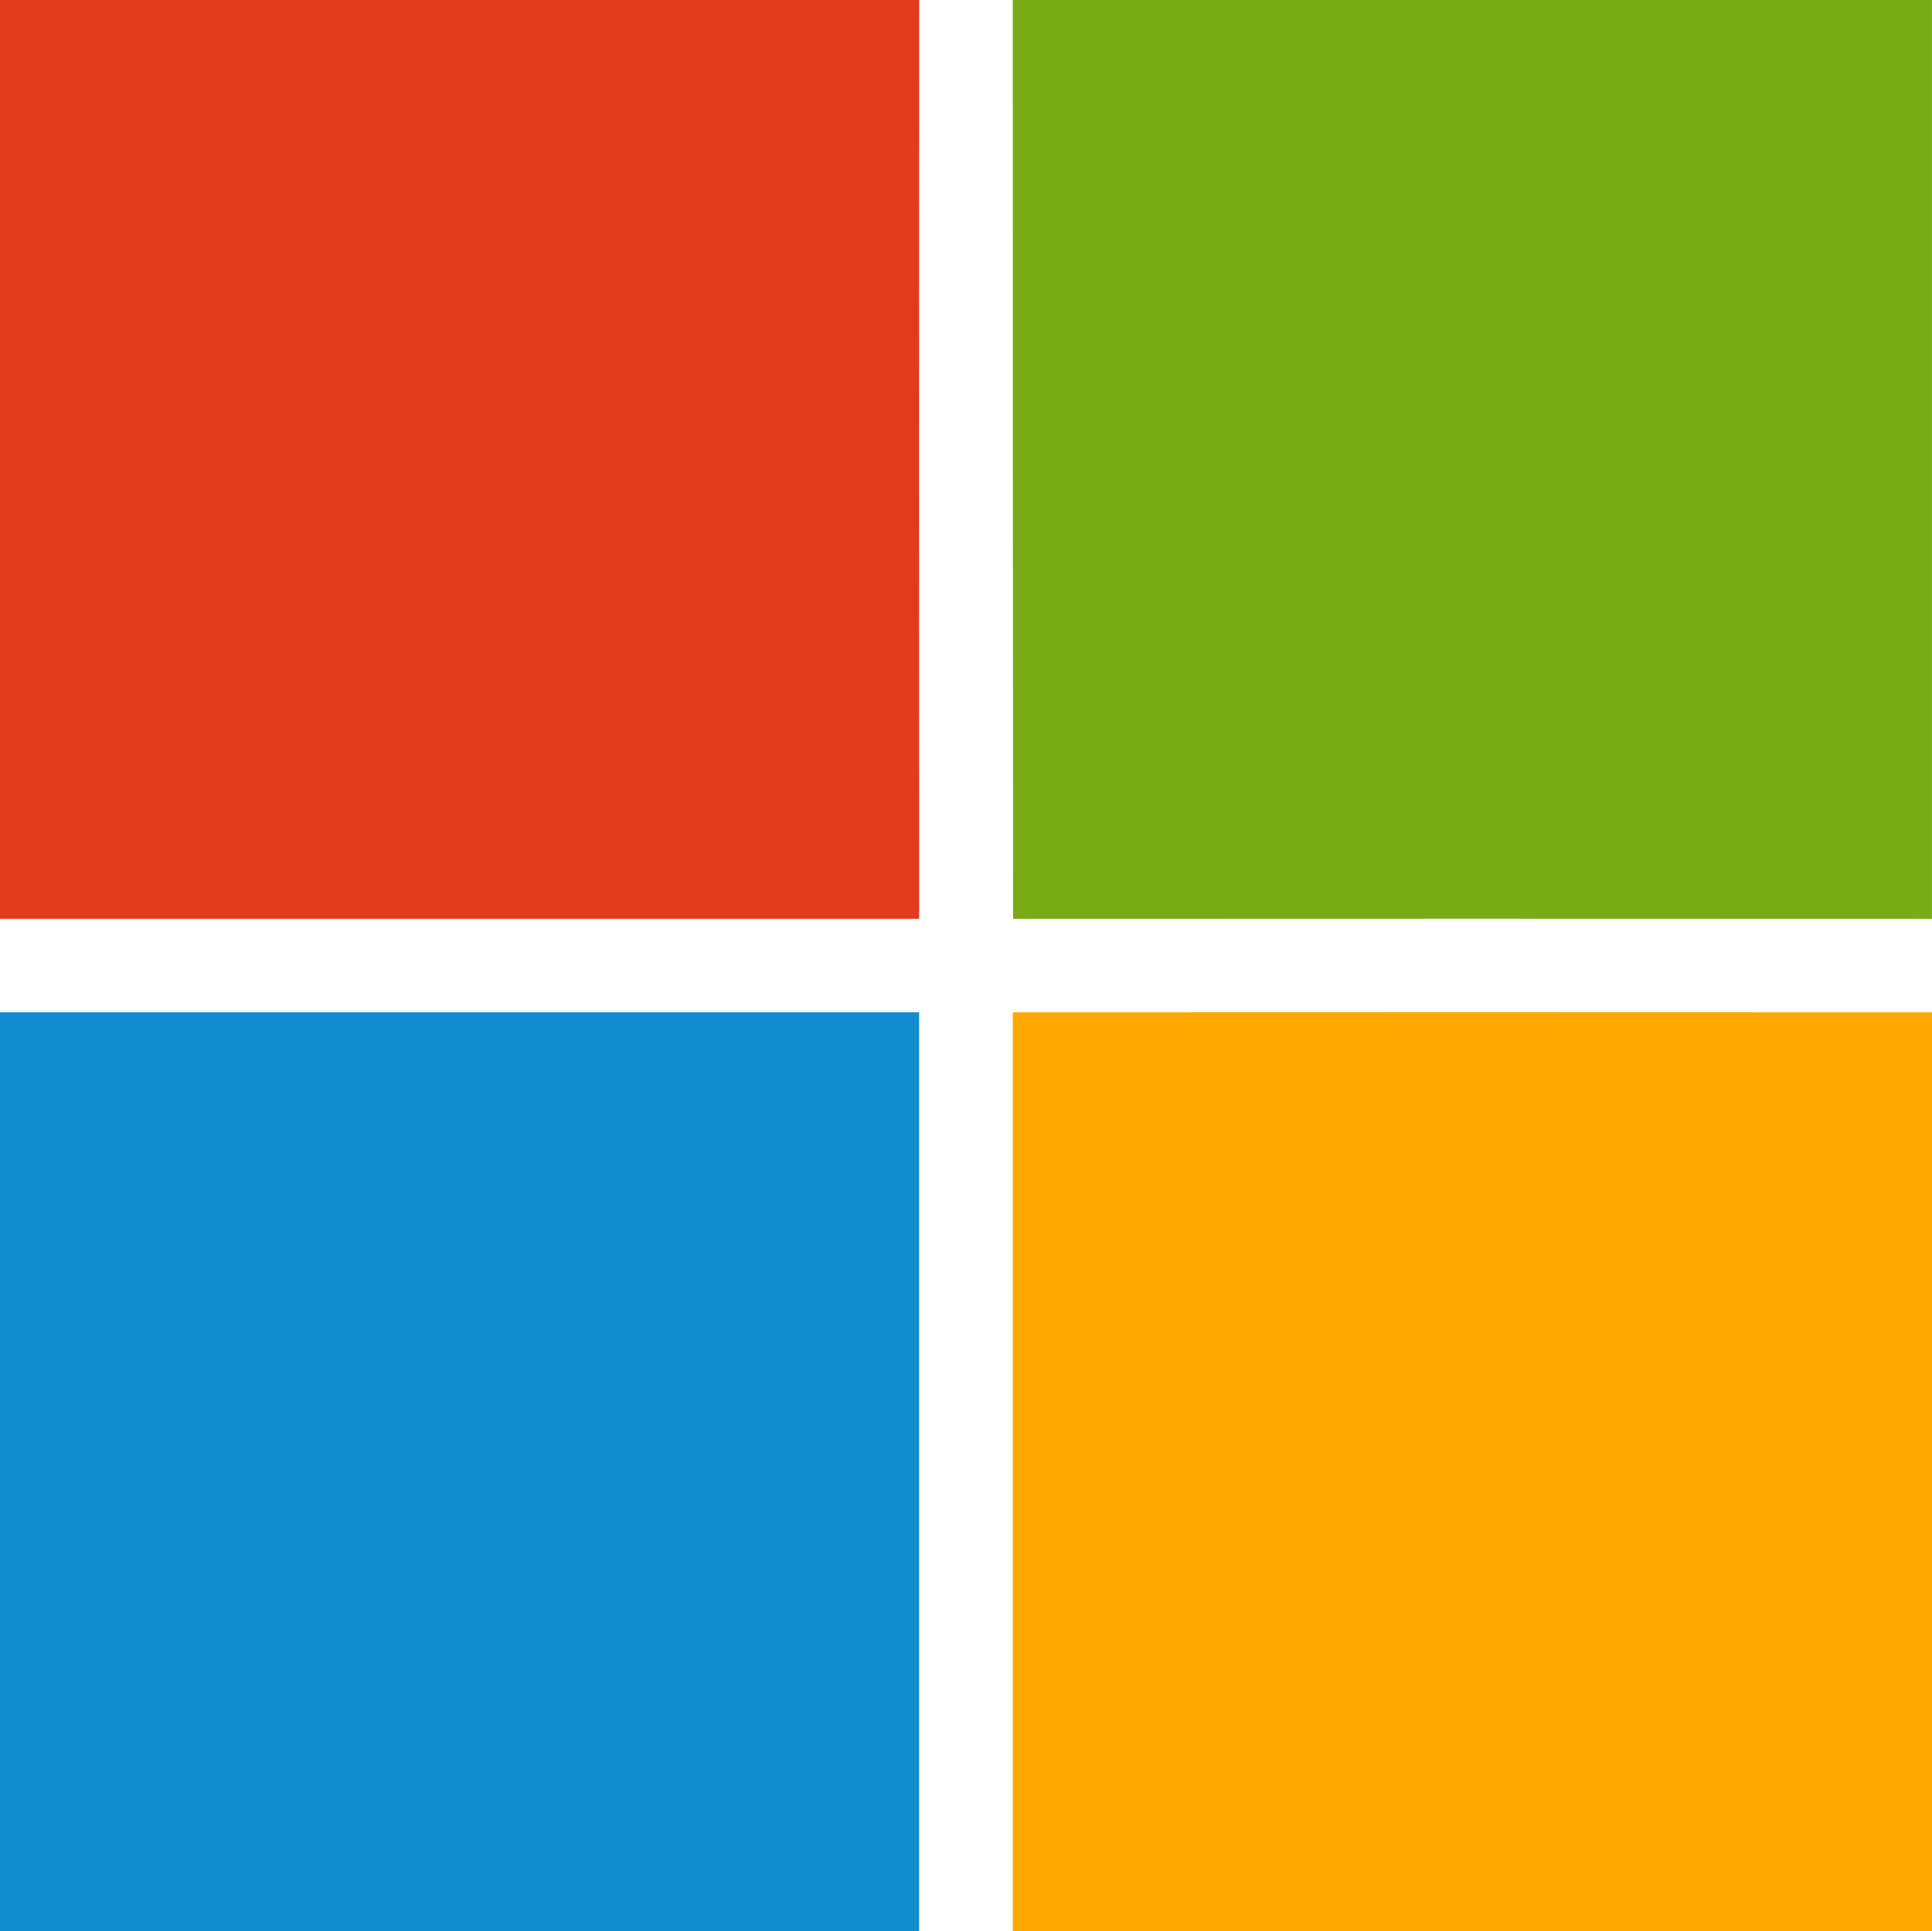
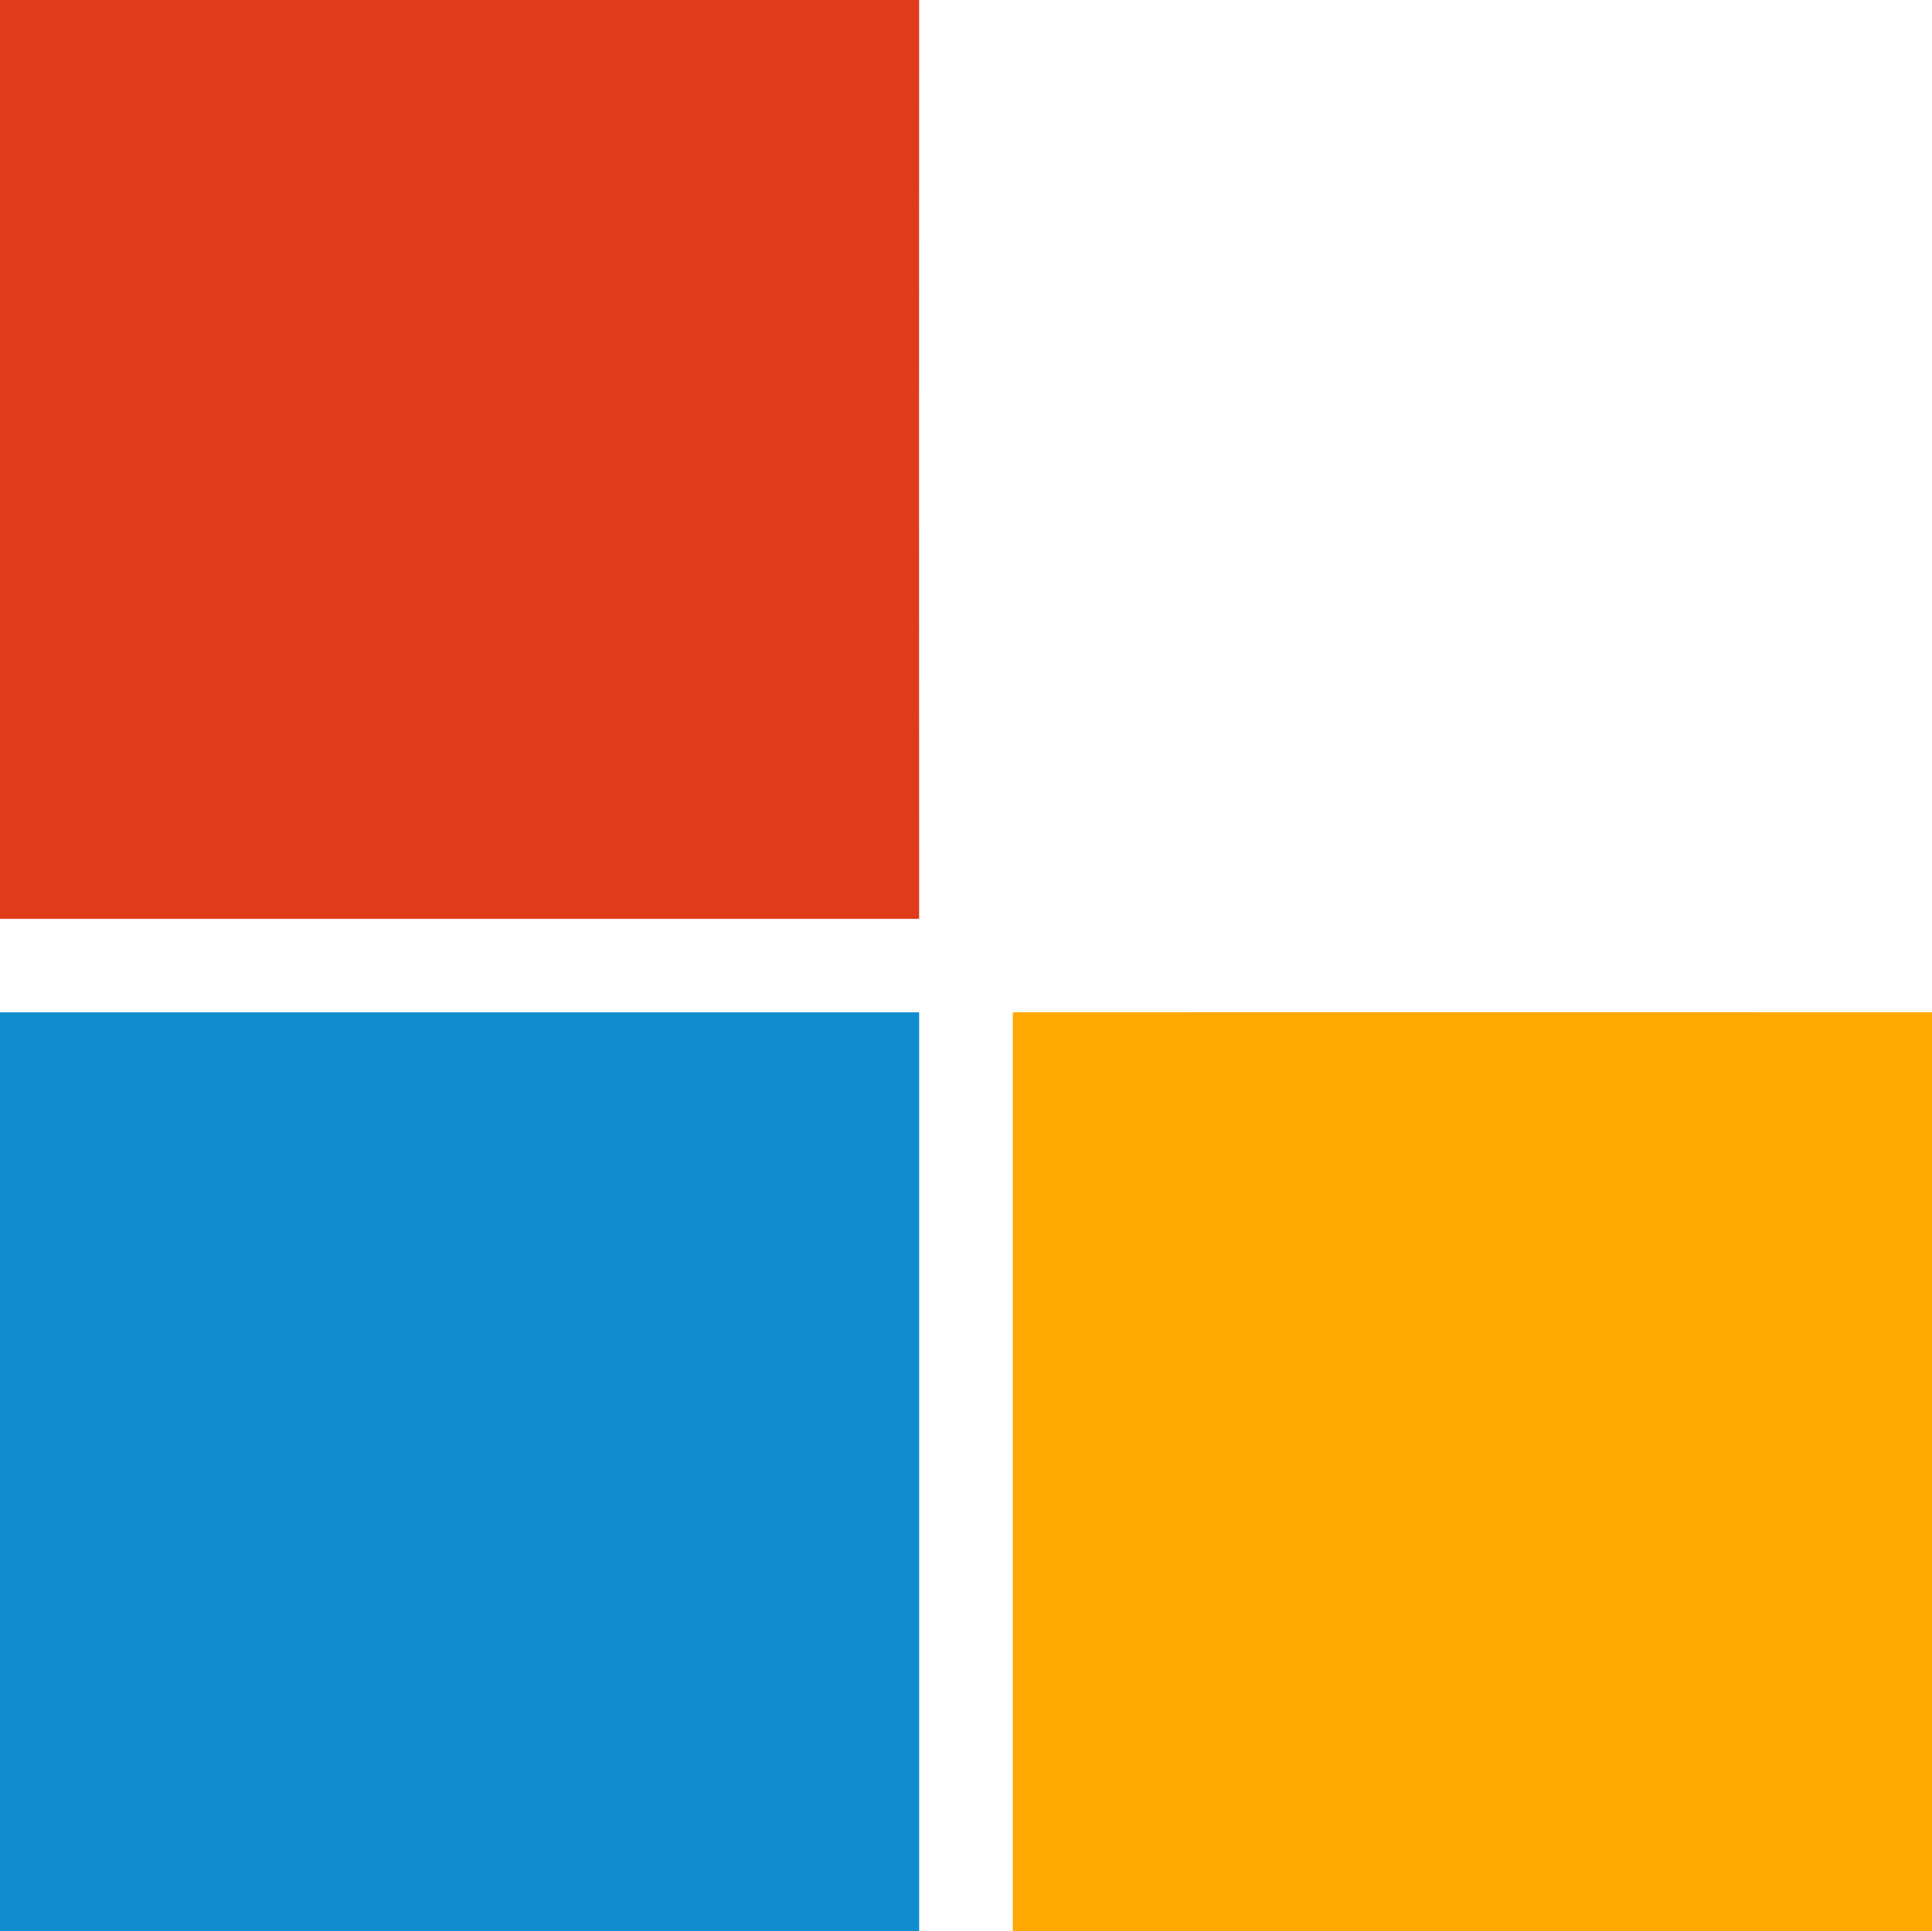
<svg xmlns="http://www.w3.org/2000/svg" width="56.12" height="56.108" viewBox="0 0 56.12 56.108">
  <g id="Grupo_64" data-name="Grupo 64" transform="translate(597.063 -846.773)">
    <path id="Trazado_21" data-name="Trazado 21" d="M0,0H26.7q-.007,13.349,0,26.693H0Z" transform="translate(-597.064 846.773)" fill="#e03b1b" />
-     <path id="Trazado_22" data-name="Trazado 22" d="M18.5,0H45.2q0,13.349,0,26.693-13.344-.007-26.692,0Q18.5,13.344,18.5,0" transform="translate(-586.144 846.773)" fill="#79ab16" />
    <path id="Trazado_32" data-name="Trazado 32" d="M0,18.5q13.351,0,26.7,0V45.2H0Z" transform="translate(-597.064 857.682)" fill="#118dcf" />
    <path id="Trazado_33" data-name="Trazado 33" d="M18.5,18.5q13.344-.007,26.7,0V45.2H18.5Z" transform="translate(-586.143 857.682)" fill="#ffa800" />
  </g>
</svg>